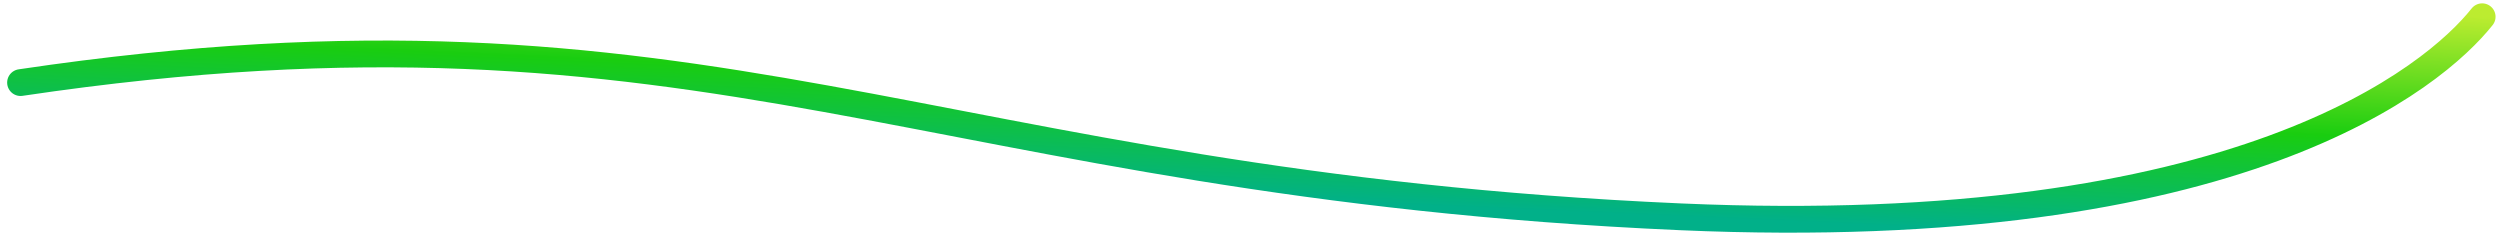
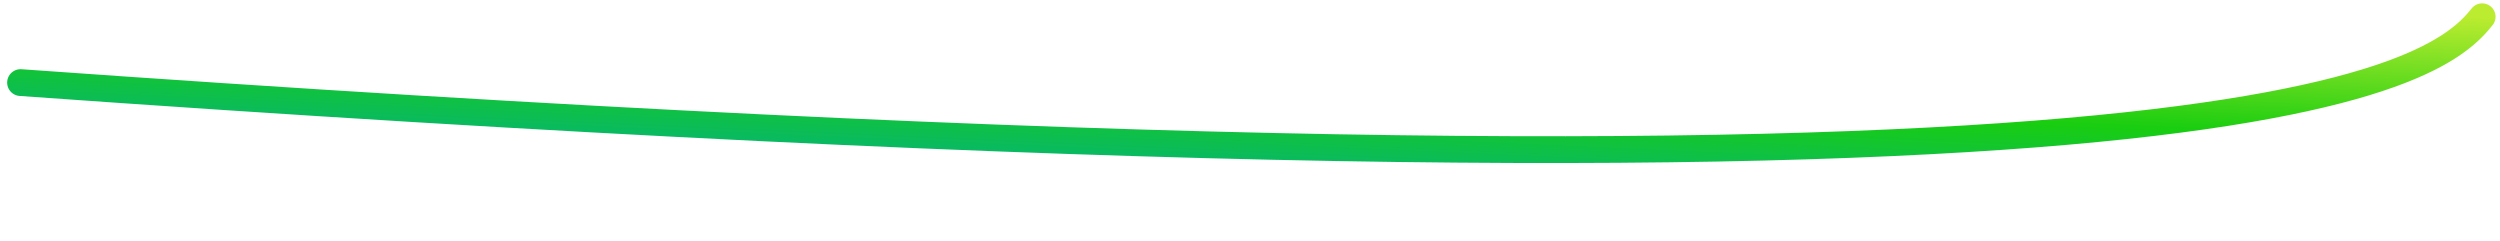
<svg xmlns="http://www.w3.org/2000/svg" width="280" height="27" viewBox="0 0 280 27" fill="none">
-   <path d="M2.301 9.25C79.632 -2.248 103.574 20.568 188.218 24.283C250.955 27.037 272.72 8.518 278.001 1.876" stroke="url(#paint0_linear_1_2584)" stroke-width="3" stroke-linecap="round" />
+   <path d="M2.301 9.25C250.955 27.037 272.72 8.518 278.001 1.876" stroke="url(#paint0_linear_1_2584)" stroke-width="3" stroke-linecap="round" />
  <defs>
    <linearGradient id="paint0_linear_1_2584" x1="140.577" y1="-4.156" x2="139.423" y2="22.142" gradientUnits="userSpaceOnUse">
      <stop stop-color="#BCEC30" />
      <stop offset="0.534" stop-color="#19CD10" />
      <stop offset="1" stop-color="#01B089" />
    </linearGradient>
  </defs>
</svg>